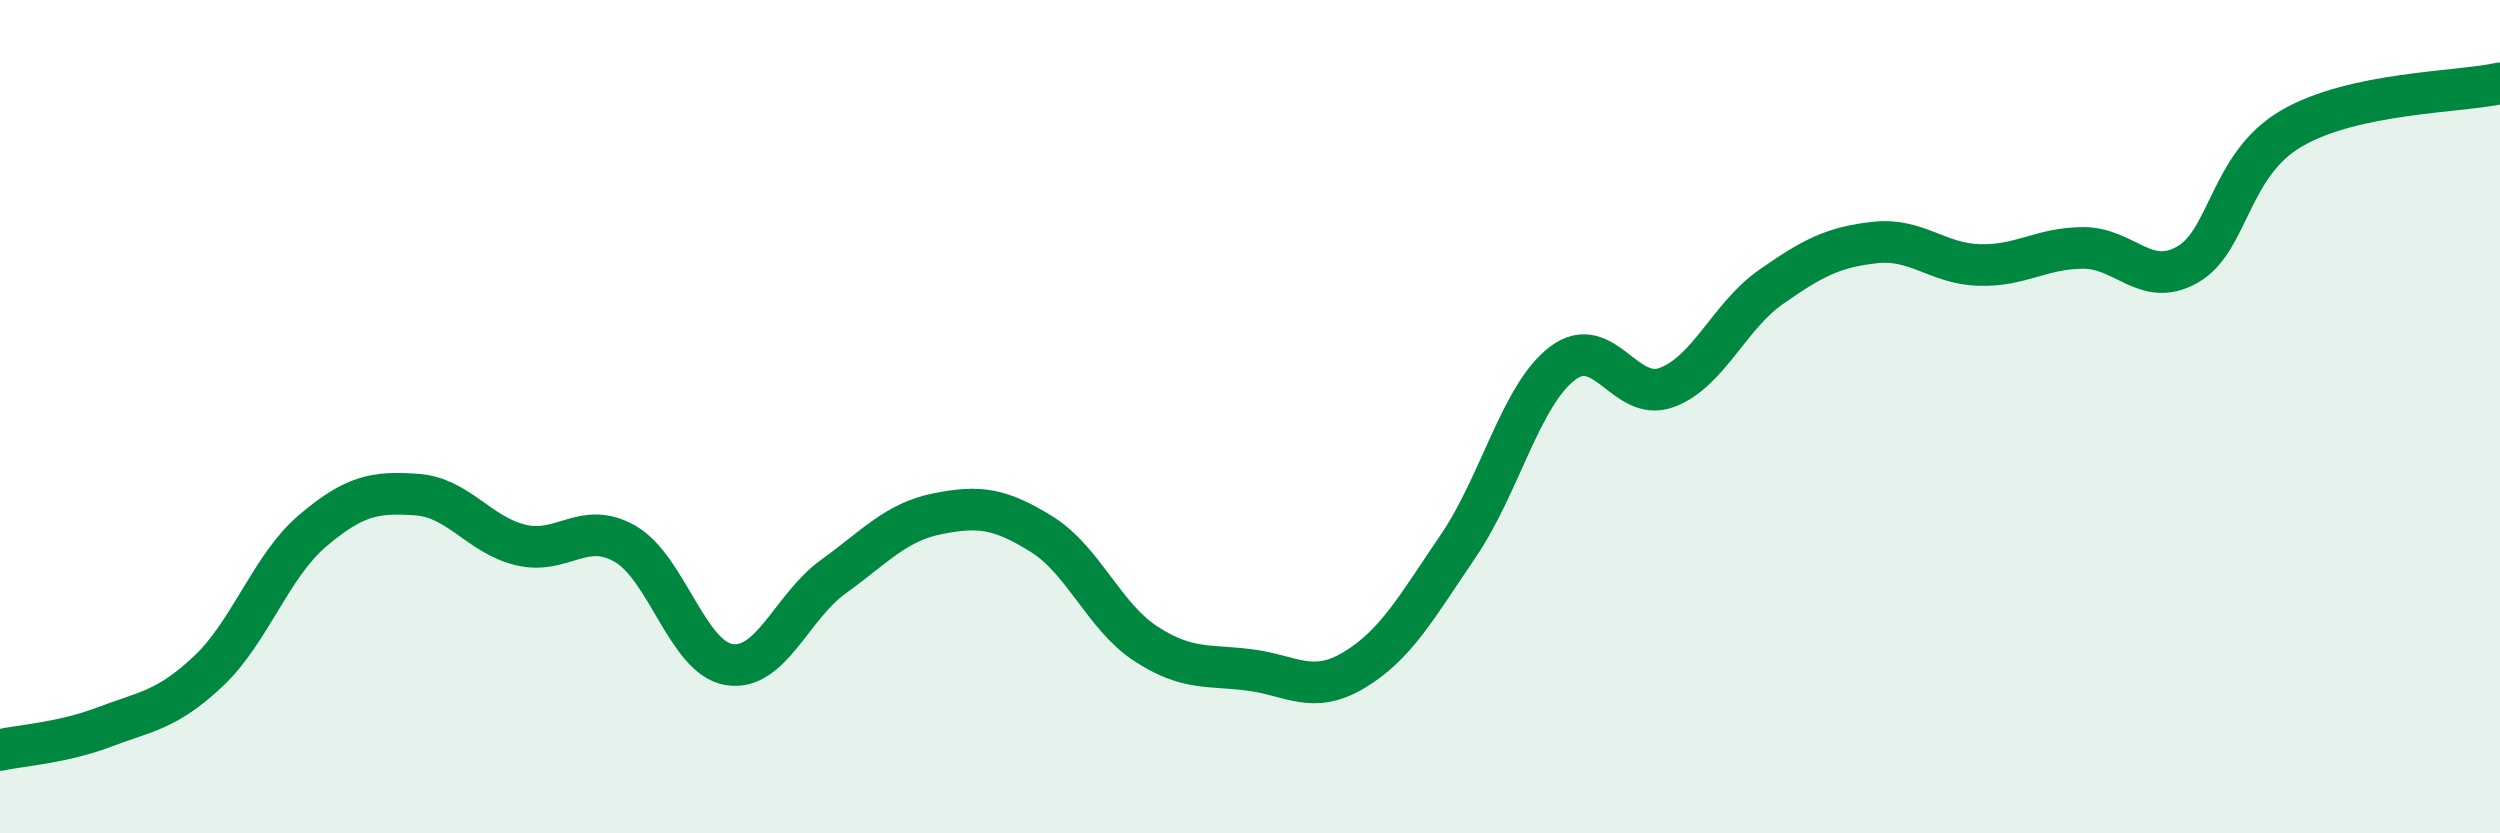
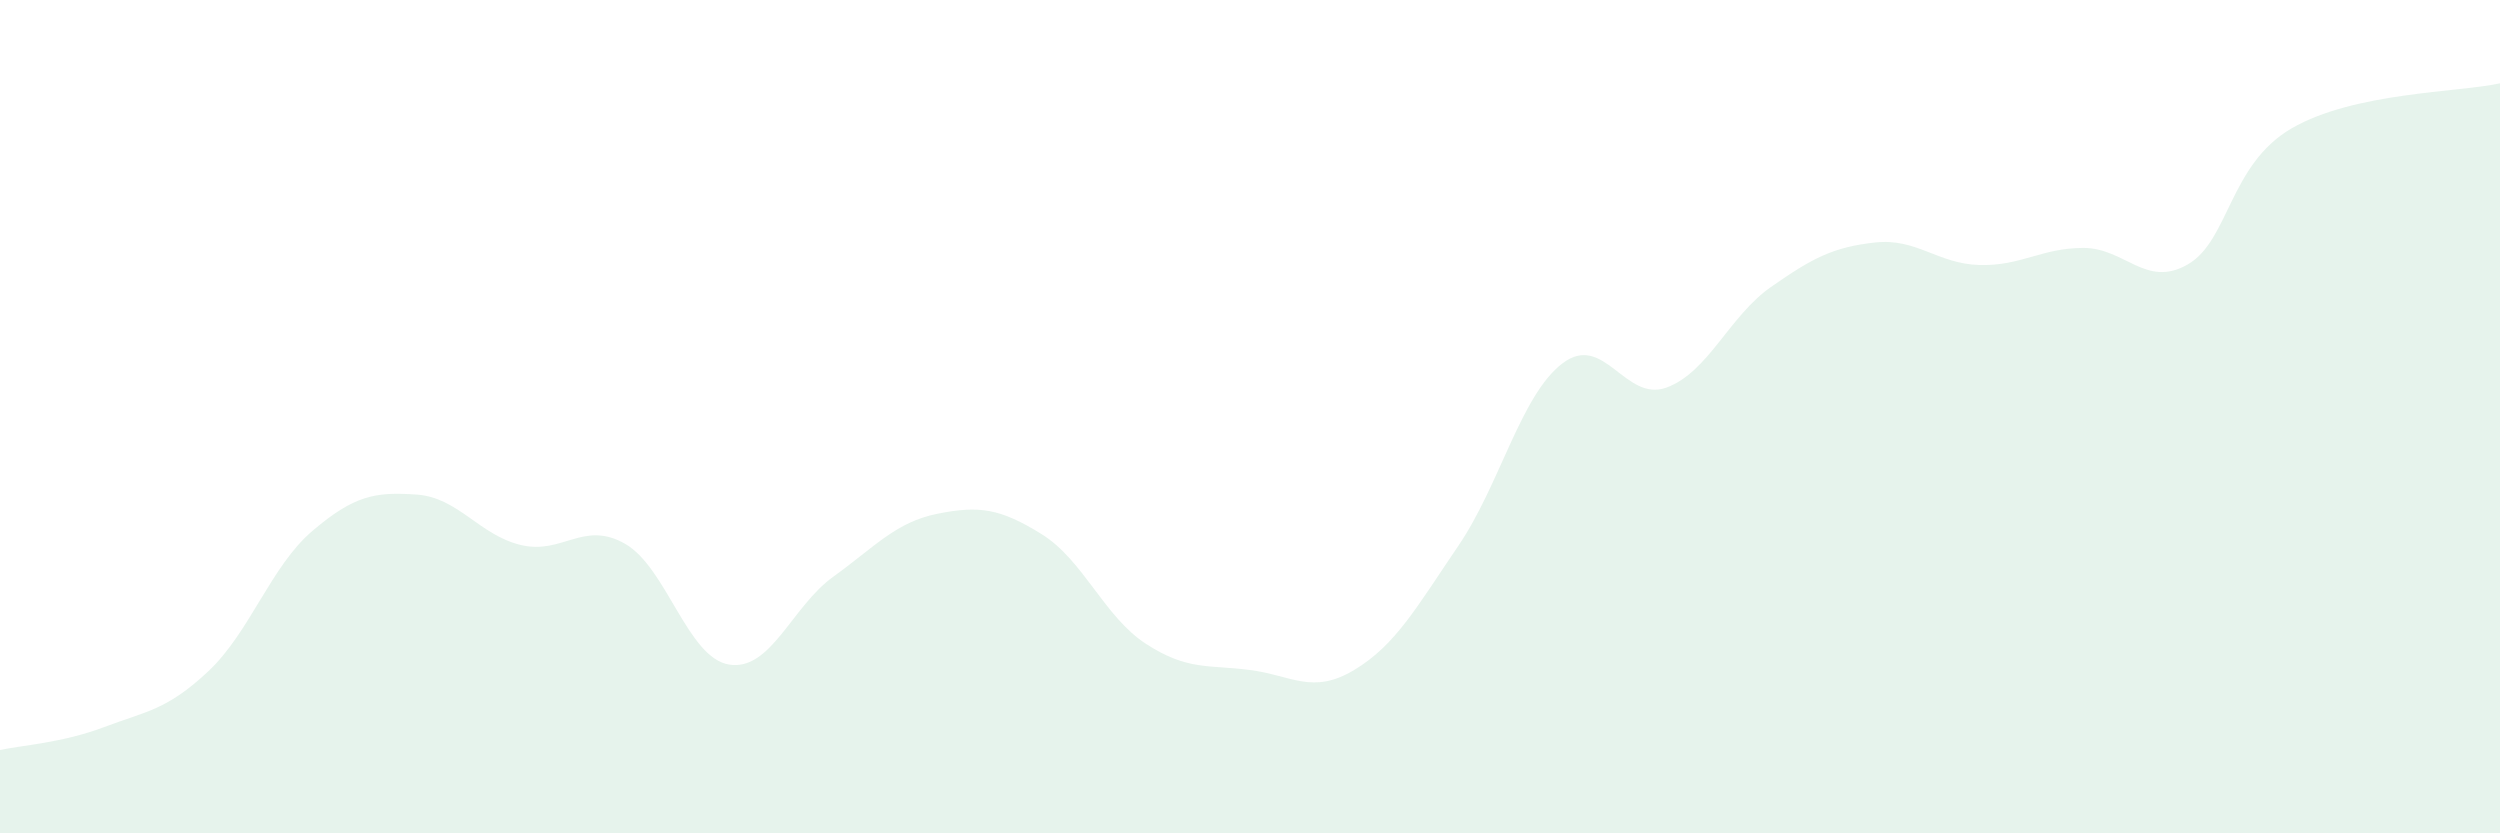
<svg xmlns="http://www.w3.org/2000/svg" width="60" height="20" viewBox="0 0 60 20">
  <path d="M 0,18 C 0.5,17.89 1.5,17.83 2.5,17.45 C 3.5,17.07 4,17.05 5,16.11 C 6,15.17 6.5,13.59 7.5,12.74 C 8.5,11.89 9,11.8 10,11.87 C 11,11.94 11.5,12.84 12.5,13.08 C 13.5,13.32 14,12.48 15,13.05 C 16,13.62 16.5,15.79 17.5,15.95 C 18.5,16.11 19,14.56 20,13.84 C 21,13.12 21.5,12.53 22.5,12.33 C 23.5,12.13 24,12.2 25,12.82 C 26,13.44 26.5,14.8 27.5,15.45 C 28.5,16.1 29,15.95 30,16.08 C 31,16.21 31.5,16.68 32.5,16.08 C 33.5,15.48 34,14.57 35,13.1 C 36,11.63 36.5,9.48 37.5,8.72 C 38.5,7.96 39,9.67 40,9.3 C 41,8.93 41.5,7.59 42.5,6.89 C 43.5,6.19 44,5.93 45,5.82 C 46,5.71 46.5,6.33 47.5,6.36 C 48.5,6.39 49,5.95 50,5.95 C 51,5.95 51.5,6.92 52.5,6.35 C 53.5,5.78 53.5,3.95 55,3.08 C 56.5,2.21 59,2.22 60,2L60 20L0 20Z" fill="#008740" opacity="0.1" stroke-linecap="round" stroke-linejoin="round" />
-   <path d="M 0,18 C 0.5,17.89 1.5,17.83 2.5,17.45 C 3.5,17.07 4,17.05 5,16.11 C 6,15.17 6.5,13.59 7.5,12.74 C 8.5,11.89 9,11.8 10,11.87 C 11,11.94 11.5,12.84 12.5,13.08 C 13.5,13.32 14,12.48 15,13.05 C 16,13.62 16.5,15.79 17.5,15.95 C 18.5,16.11 19,14.56 20,13.84 C 21,13.12 21.5,12.53 22.5,12.33 C 23.5,12.13 24,12.2 25,12.82 C 26,13.44 26.5,14.8 27.5,15.45 C 28.5,16.1 29,15.95 30,16.08 C 31,16.21 31.5,16.68 32.5,16.08 C 33.5,15.48 34,14.57 35,13.1 C 36,11.63 36.5,9.48 37.5,8.72 C 38.5,7.96 39,9.67 40,9.3 C 41,8.93 41.5,7.59 42.5,6.89 C 43.5,6.19 44,5.93 45,5.82 C 46,5.71 46.5,6.33 47.5,6.36 C 48.5,6.39 49,5.95 50,5.95 C 51,5.95 51.5,6.92 52.5,6.35 C 53.5,5.78 53.5,3.95 55,3.08 C 56.5,2.21 59,2.22 60,2" stroke="#008740" stroke-width="1" fill="none" stroke-linecap="round" stroke-linejoin="round" />
</svg>